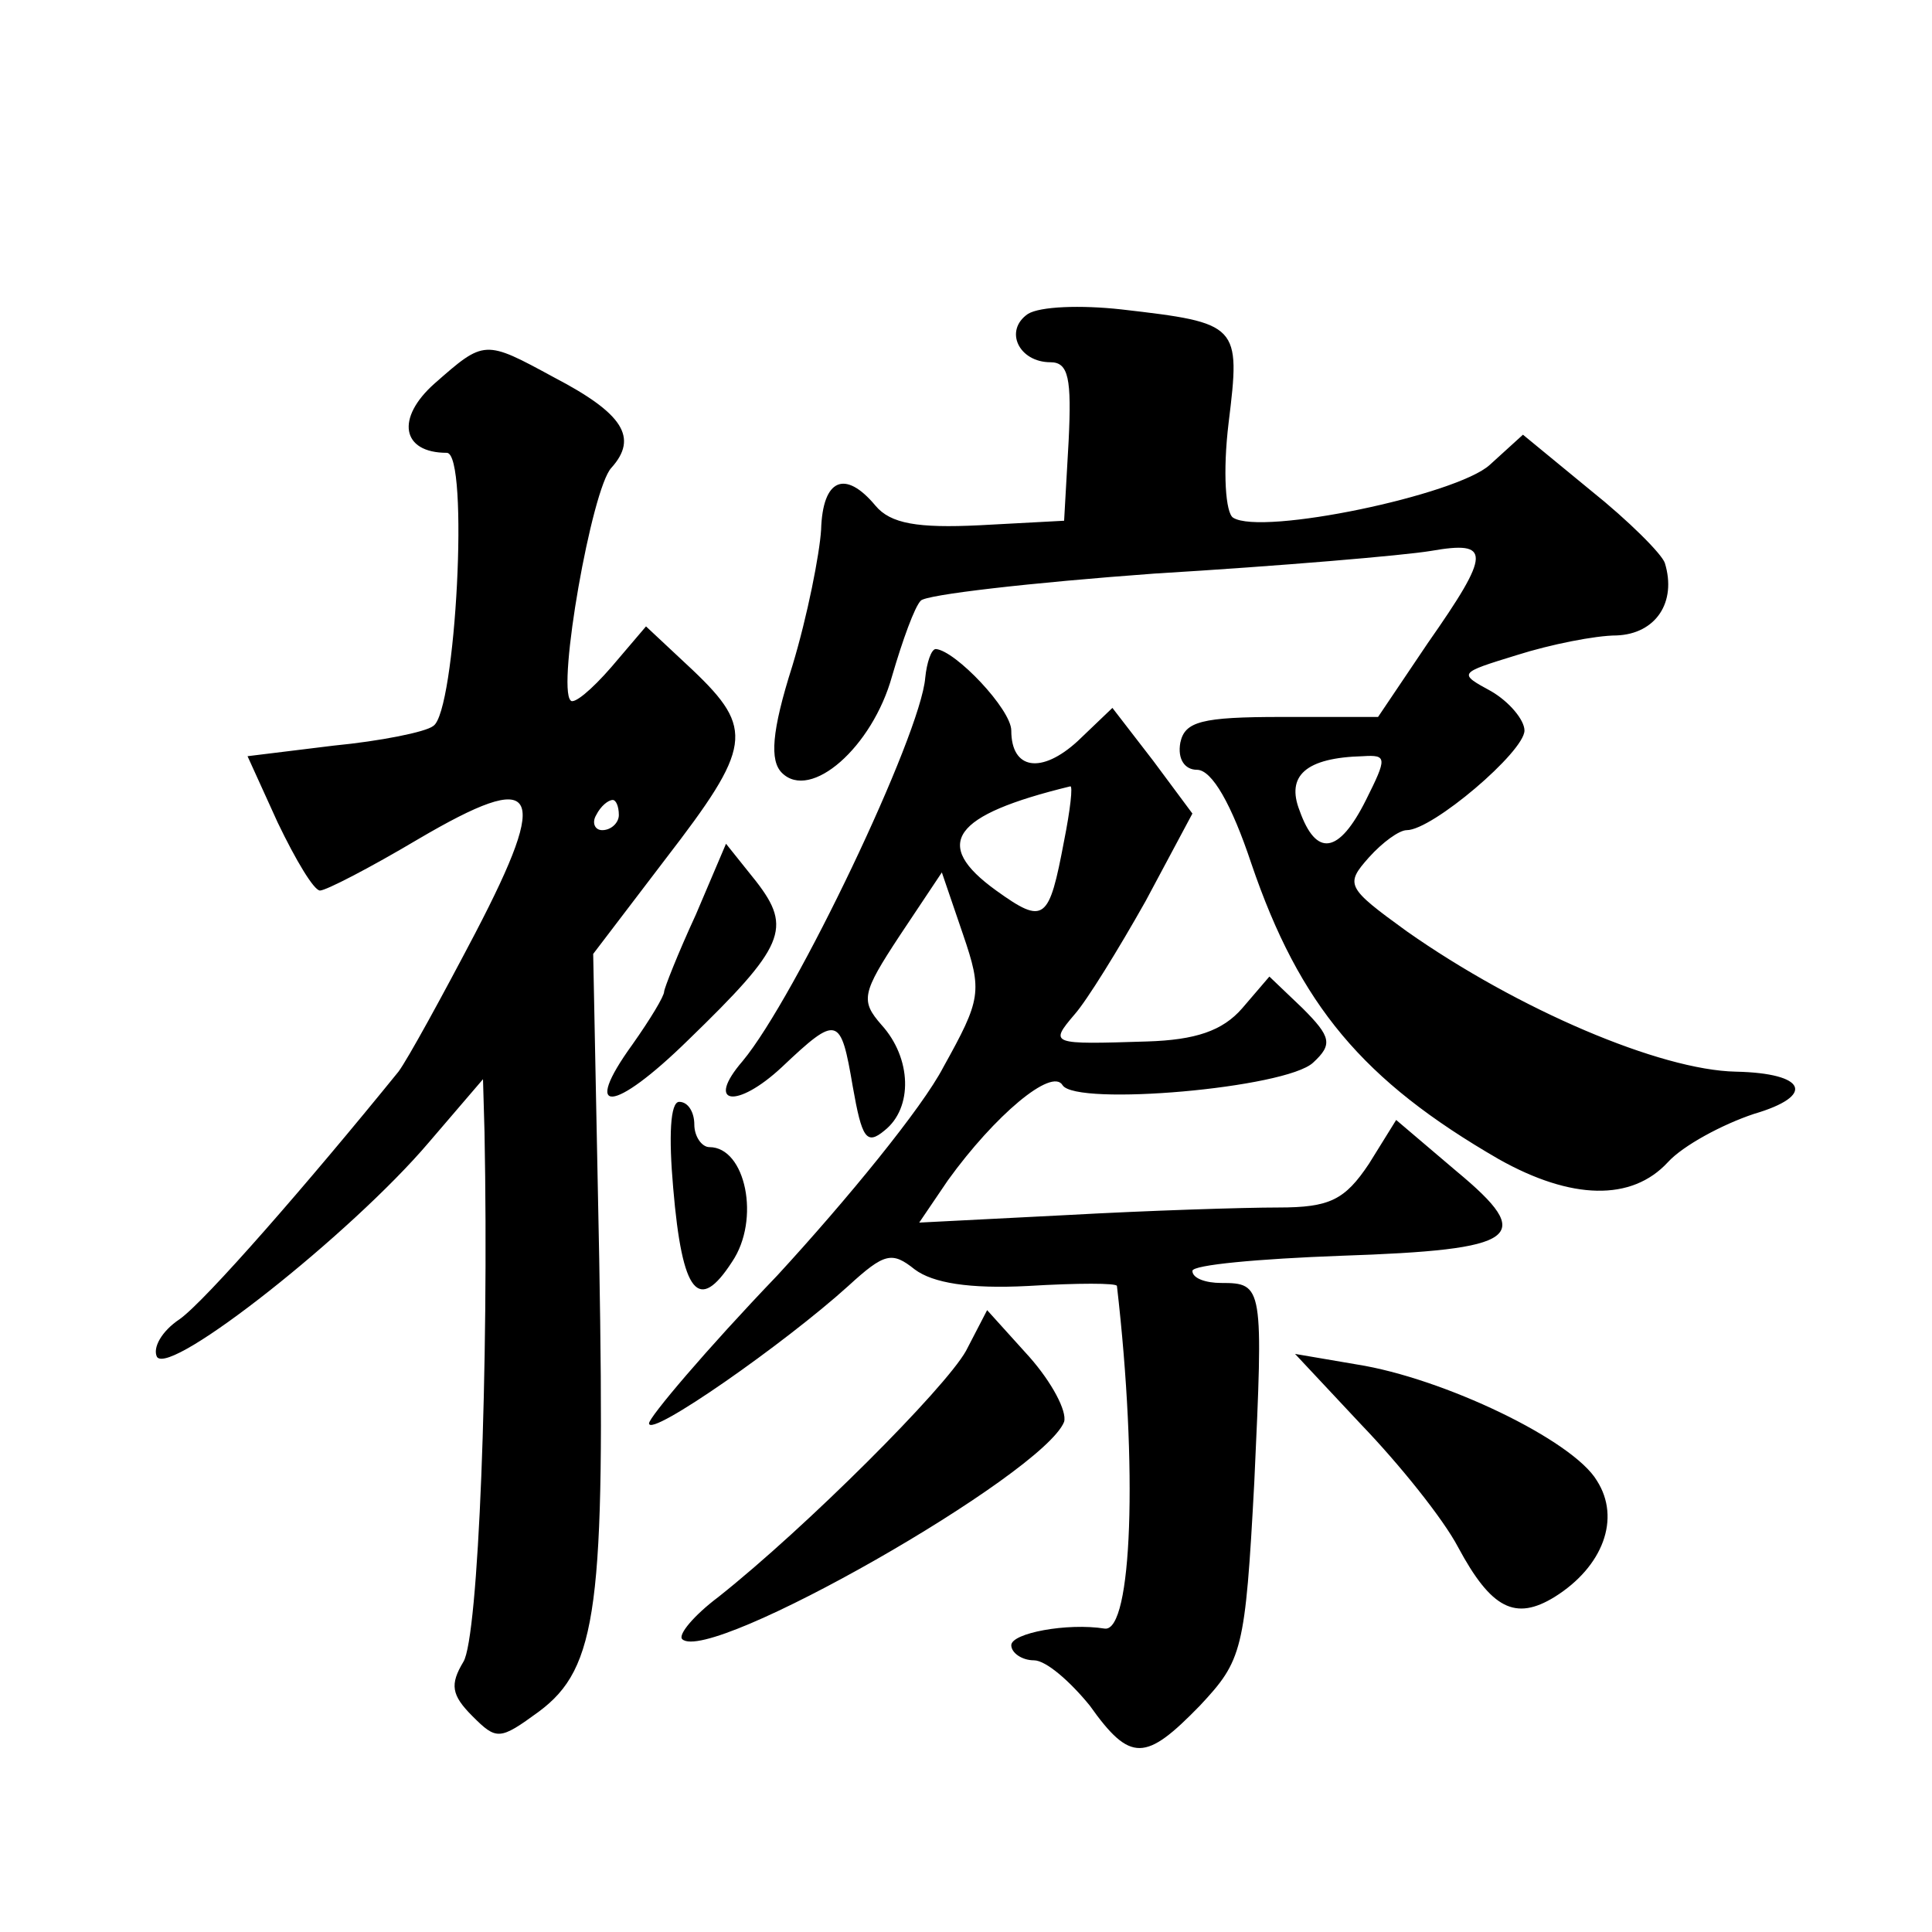
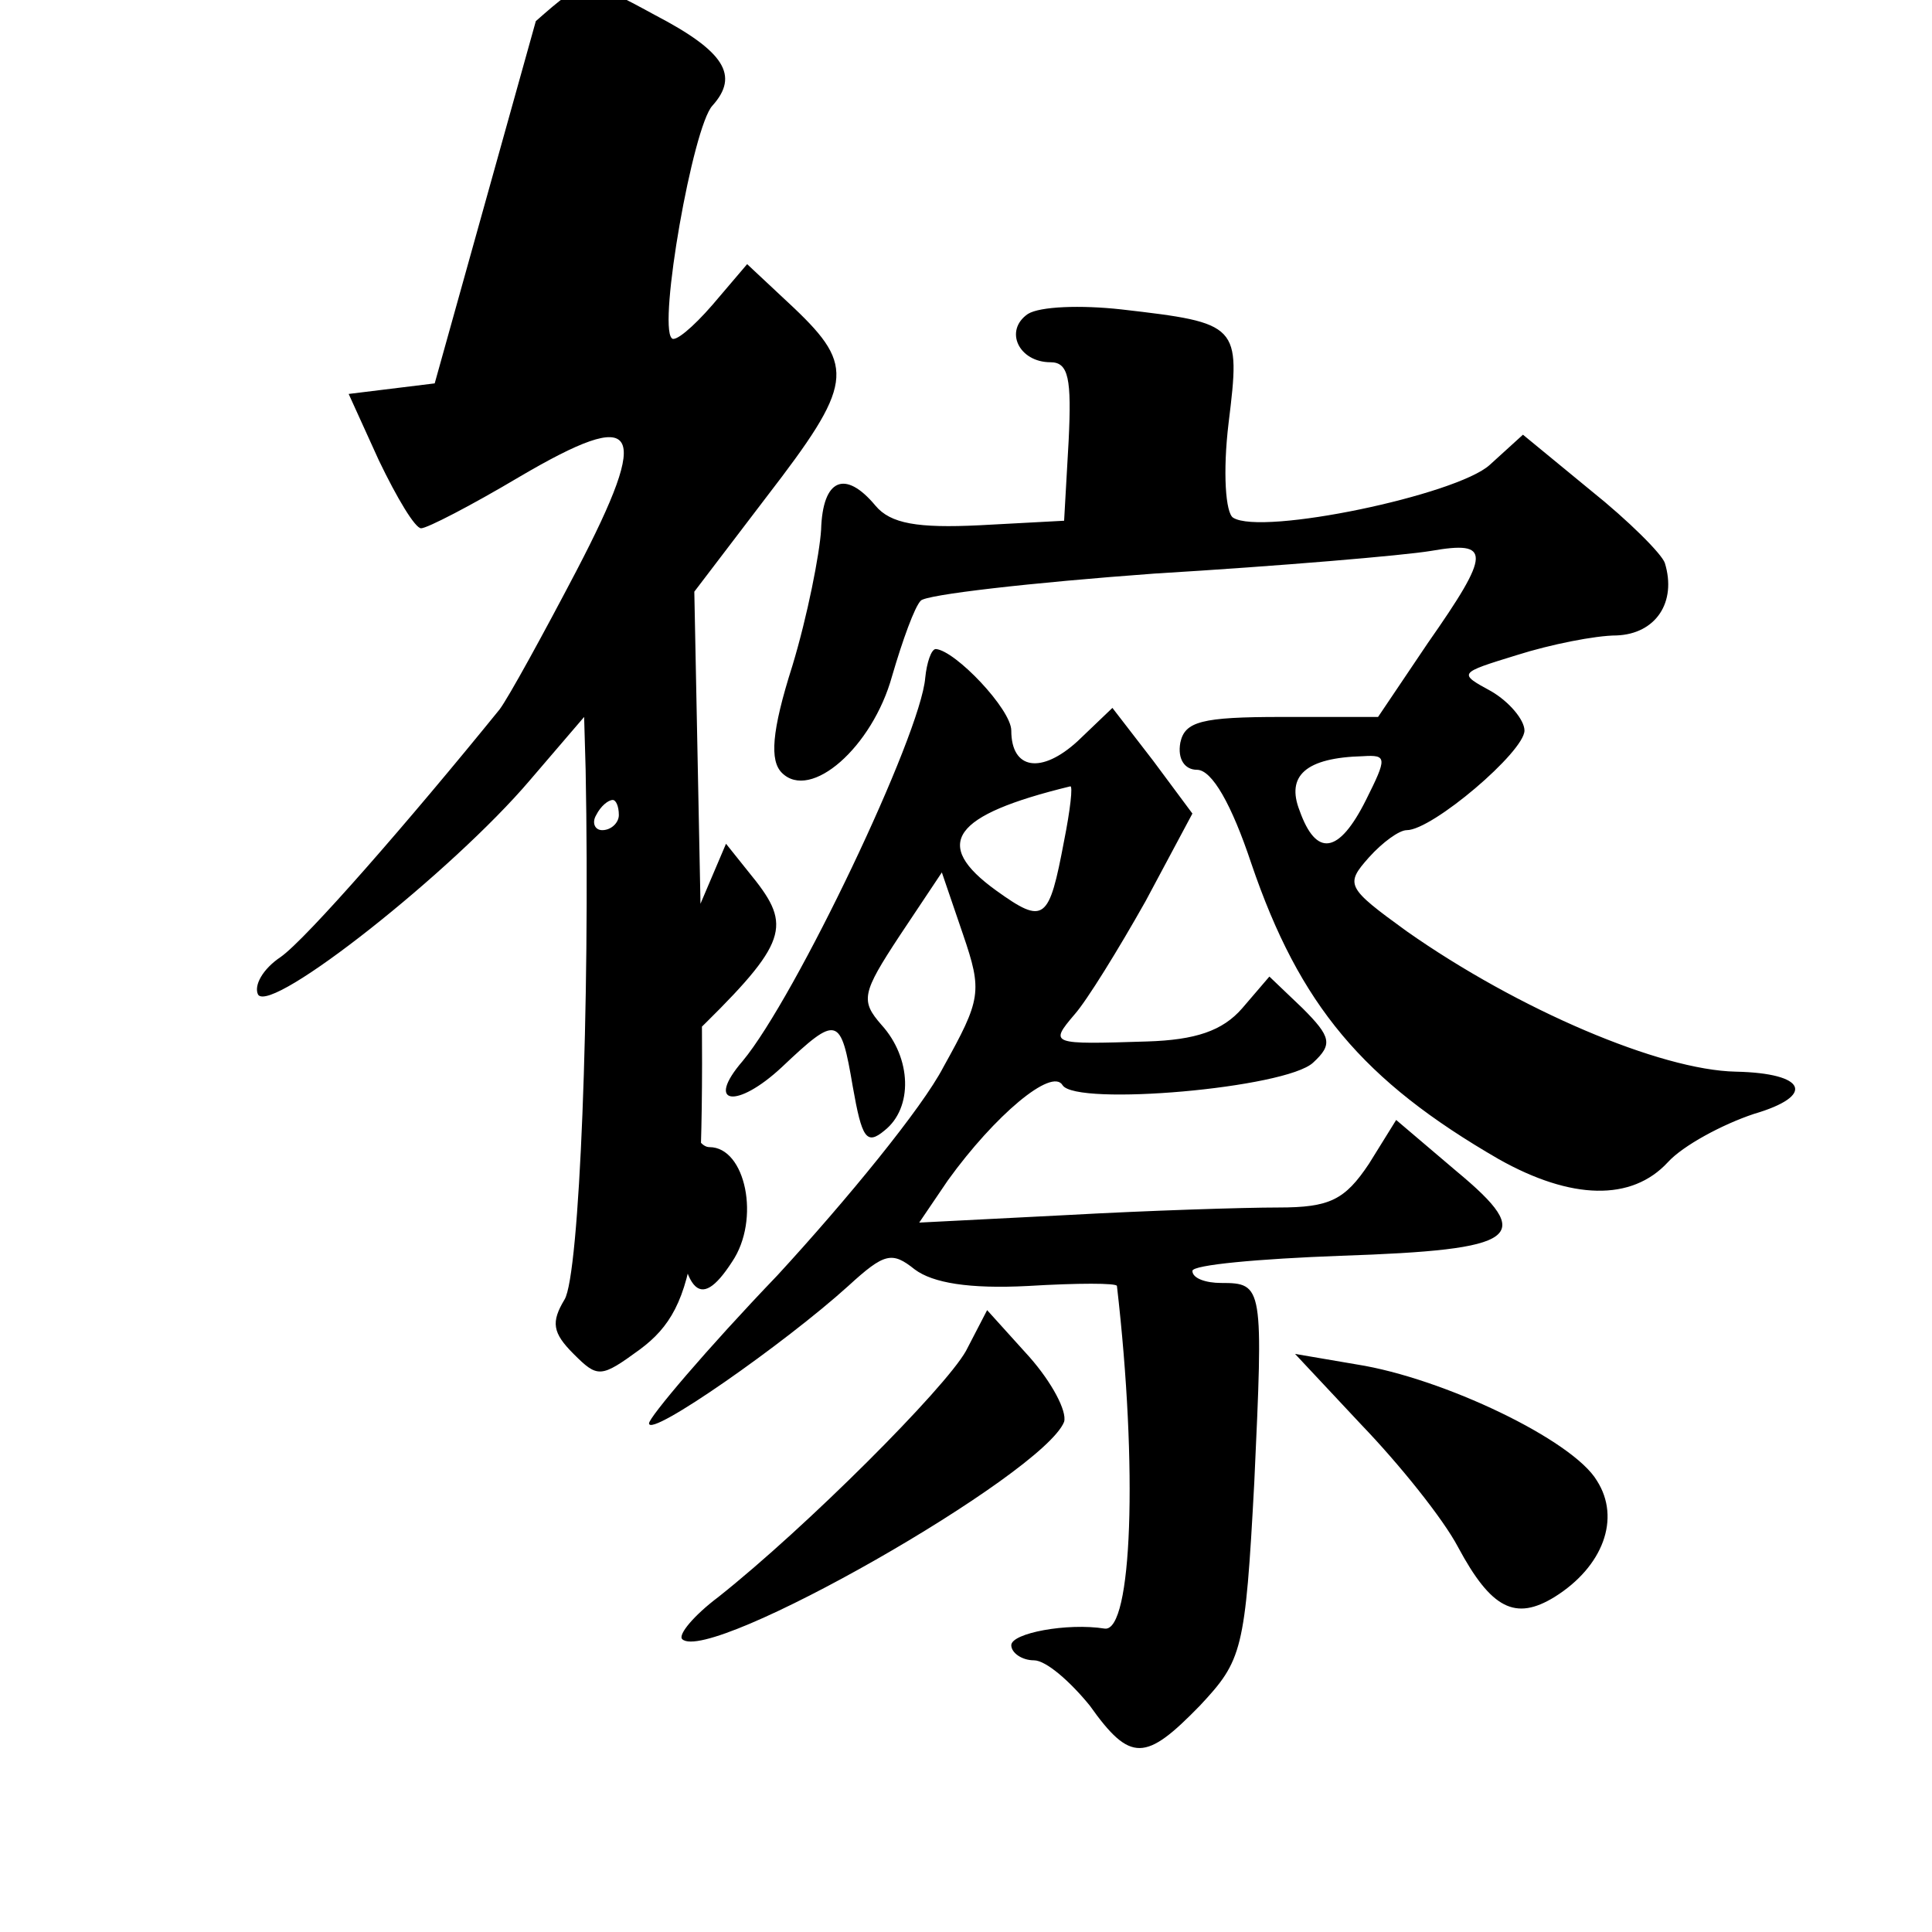
<svg xmlns="http://www.w3.org/2000/svg" version="1.0" width="128pt" height="128pt" viewBox="0 0 128 128" preserveAspectRatio="xMidYMid meet">
  <g transform="translate(0,128) scale(0.1,-0.1)" fill="#0" stroke="none">
-     <path d="M681 1072 c-16 -11 -6 -32 15 -32 12 0 14 -11 12 -52 l-3 -53 -56 -3 c-41 -2 -59 1 -69 13 -20 24 -35 18 -36 -16 -1 -16 -9 -57 -19 -90 -14 -44 -15 -63 -7 -71 19 -19 60 17 73 64 7 24 15 46 19 50 3 4 73 12 155 18 83 5 165 12 183 15 40 7 40 -1 -2 -61 l-33 -49 -64 0 c-53 0 -64 -3 -67 -17 -2 -11 3 -18 11 -18 10 0 23 -23 36 -62 32 -94 74 -144 164 -196 48 -27 88 -28 112 -2 10 11 36 25 57 32 41 12 35 27 -12 28 -50 1 -144 41 -218 93 -40 29 -41 31 -25 49 9 10 20 18 25 18 17 0 78 52 78 66 0 7 -10 19 -22 26 -22 12 -22 12 17 24 22 7 52 13 66 13 26 1 40 22 32 48 -2 6 -24 28 -49 48 l-45 37 -22 -20 c-22 -20 -151 -47 -170 -35 -5 3 -7 30 -3 63 8 65 7 66 -71 75 -27 3 -54 2 -62 -3z m224 -322 c-18 -36 -33 -38 -44 -7 -9 23 4 35 42 36 16 1 16 -1 2 -29z M288 1026 c-26 -23 -22 -46 8 -46 15 0 6 -172 -9 -181 -5 -4 -35 -10 -66 -13 l-57 -7 20 -44 c12 -25 24 -45 28 -45 4 0 33 15 65 34 80 47 88 34 38 -62 -22 -42 -45 -84 -51 -92 -60 -74 -128 -152 -145 -164 -12 -8 -18 -19 -15 -25 9 -13 129 82 180 142 l36 42 1 -35 c3 -156 -4 -335 -14 -351 -9 -15 -8 -22 6 -36 16 -16 18 -16 44 3 39 29 44 70 40 300 l-4 202 48 63 c57 74 59 86 18 125 l-31 29 -23 -27 c-13 -15 -25 -25 -27 -22 -9 9 14 140 27 154 18 20 8 36 -38 60 -46 25 -46 25 -79 -4z m122 -286 c0 -5 -5 -10 -11 -10 -5 0 -7 5 -4 10 3 6 8 10 11 10 2 0 4 -4 4 -10z M613 831 c-3 -38 -86 -212 -121 -254 -25 -29 -4 -32 26 -4 37 35 39 34 47 -13 6 -34 9 -39 21 -29 19 15 18 48 -2 70 -14 16 -13 21 12 59 l28 42 14 -41 c13 -38 12 -43 -13 -88 -14 -27 -64 -88 -110 -138 -47 -49 -85 -94 -85 -98 0 -10 90 53 132 91 24 22 29 23 44 11 12 -9 36 -13 75 -11 33 2 59 2 59 0 14 -121 10 -229 -8 -227 -25 4 -62 -3 -62 -11 0 -5 7 -10 15 -10 8 0 24 -14 37 -30 27 -38 37 -37 73 0 28 30 30 36 36 148 6 130 6 132 -22 132 -10 0 -19 3 -19 8 0 4 44 8 98 10 119 4 130 12 77 56 l-40 34 -18 -29 c-16 -24 -26 -29 -60 -29 -23 0 -86 -2 -140 -5 l-98 -5 19 28 c31 43 69 75 76 63 9 -14 148 -2 166 15 13 12 12 17 -7 36 l-22 21 -18 -21 c-13 -15 -31 -21 -63 -22 -64 -2 -65 -2 -48 18 8 9 29 43 47 75 l31 58 -26 35 -27 35 -23 -22 c-24 -22 -44 -19 -44 7 0 14 -37 53 -50 54 -3 0 -6 -9 -7 -19z m92 -108 c-10 -53 -13 -56 -45 -33 -43 31 -29 50 49 69 2 1 0 -16 -4 -36z M461 674 c-12 -26 -21 -49 -21 -51 0 -3 -9 -18 -21 -35 -34 -47 -13 -46 37 3 64 62 69 74 45 105 l-20 25 -20 -47z M446 493 c6 -71 17 -83 39 -49 19 28 9 76 -15 76 -5 0 -10 7 -10 15 0 8 -4 15 -10 15 -6 0 -7 -23 -4 -57z M640 385 c-14 -25 -106 -117 -164 -163 -16 -12 -27 -25 -24 -28 18 -17 239 109 253 144 2 7 -8 26 -23 43 l-28 31 -14 -27z M902 336 c25 -26 54 -62 64 -81 22 -41 38 -49 64 -33 32 20 44 52 28 77 -16 27 -102 68 -159 77 l-41 7 44 -47z" />
+     <path d="M681 1072 c-16 -11 -6 -32 15 -32 12 0 14 -11 12 -52 l-3 -53 -56 -3 c-41 -2 -59 1 -69 13 -20 24 -35 18 -36 -16 -1 -16 -9 -57 -19 -90 -14 -44 -15 -63 -7 -71 19 -19 60 17 73 64 7 24 15 46 19 50 3 4 73 12 155 18 83 5 165 12 183 15 40 7 40 -1 -2 -61 l-33 -49 -64 0 c-53 0 -64 -3 -67 -17 -2 -11 3 -18 11 -18 10 0 23 -23 36 -62 32 -94 74 -144 164 -196 48 -27 88 -28 112 -2 10 11 36 25 57 32 41 12 35 27 -12 28 -50 1 -144 41 -218 93 -40 29 -41 31 -25 49 9 10 20 18 25 18 17 0 78 52 78 66 0 7 -10 19 -22 26 -22 12 -22 12 17 24 22 7 52 13 66 13 26 1 40 22 32 48 -2 6 -24 28 -49 48 l-45 37 -22 -20 c-22 -20 -151 -47 -170 -35 -5 3 -7 30 -3 63 8 65 7 66 -71 75 -27 3 -54 2 -62 -3z m224 -322 c-18 -36 -33 -38 -44 -7 -9 23 4 35 42 36 16 1 16 -1 2 -29z M288 1026 l-57 -7 20 -44 c12 -25 24 -45 28 -45 4 0 33 15 65 34 80 47 88 34 38 -62 -22 -42 -45 -84 -51 -92 -60 -74 -128 -152 -145 -164 -12 -8 -18 -19 -15 -25 9 -13 129 82 180 142 l36 42 1 -35 c3 -156 -4 -335 -14 -351 -9 -15 -8 -22 6 -36 16 -16 18 -16 44 3 39 29 44 70 40 300 l-4 202 48 63 c57 74 59 86 18 125 l-31 29 -23 -27 c-13 -15 -25 -25 -27 -22 -9 9 14 140 27 154 18 20 8 36 -38 60 -46 25 -46 25 -79 -4z m122 -286 c0 -5 -5 -10 -11 -10 -5 0 -7 5 -4 10 3 6 8 10 11 10 2 0 4 -4 4 -10z M613 831 c-3 -38 -86 -212 -121 -254 -25 -29 -4 -32 26 -4 37 35 39 34 47 -13 6 -34 9 -39 21 -29 19 15 18 48 -2 70 -14 16 -13 21 12 59 l28 42 14 -41 c13 -38 12 -43 -13 -88 -14 -27 -64 -88 -110 -138 -47 -49 -85 -94 -85 -98 0 -10 90 53 132 91 24 22 29 23 44 11 12 -9 36 -13 75 -11 33 2 59 2 59 0 14 -121 10 -229 -8 -227 -25 4 -62 -3 -62 -11 0 -5 7 -10 15 -10 8 0 24 -14 37 -30 27 -38 37 -37 73 0 28 30 30 36 36 148 6 130 6 132 -22 132 -10 0 -19 3 -19 8 0 4 44 8 98 10 119 4 130 12 77 56 l-40 34 -18 -29 c-16 -24 -26 -29 -60 -29 -23 0 -86 -2 -140 -5 l-98 -5 19 28 c31 43 69 75 76 63 9 -14 148 -2 166 15 13 12 12 17 -7 36 l-22 21 -18 -21 c-13 -15 -31 -21 -63 -22 -64 -2 -65 -2 -48 18 8 9 29 43 47 75 l31 58 -26 35 -27 35 -23 -22 c-24 -22 -44 -19 -44 7 0 14 -37 53 -50 54 -3 0 -6 -9 -7 -19z m92 -108 c-10 -53 -13 -56 -45 -33 -43 31 -29 50 49 69 2 1 0 -16 -4 -36z M461 674 c-12 -26 -21 -49 -21 -51 0 -3 -9 -18 -21 -35 -34 -47 -13 -46 37 3 64 62 69 74 45 105 l-20 25 -20 -47z M446 493 c6 -71 17 -83 39 -49 19 28 9 76 -15 76 -5 0 -10 7 -10 15 0 8 -4 15 -10 15 -6 0 -7 -23 -4 -57z M640 385 c-14 -25 -106 -117 -164 -163 -16 -12 -27 -25 -24 -28 18 -17 239 109 253 144 2 7 -8 26 -23 43 l-28 31 -14 -27z M902 336 c25 -26 54 -62 64 -81 22 -41 38 -49 64 -33 32 20 44 52 28 77 -16 27 -102 68 -159 77 l-41 7 44 -47z" />
  </g>
</svg>